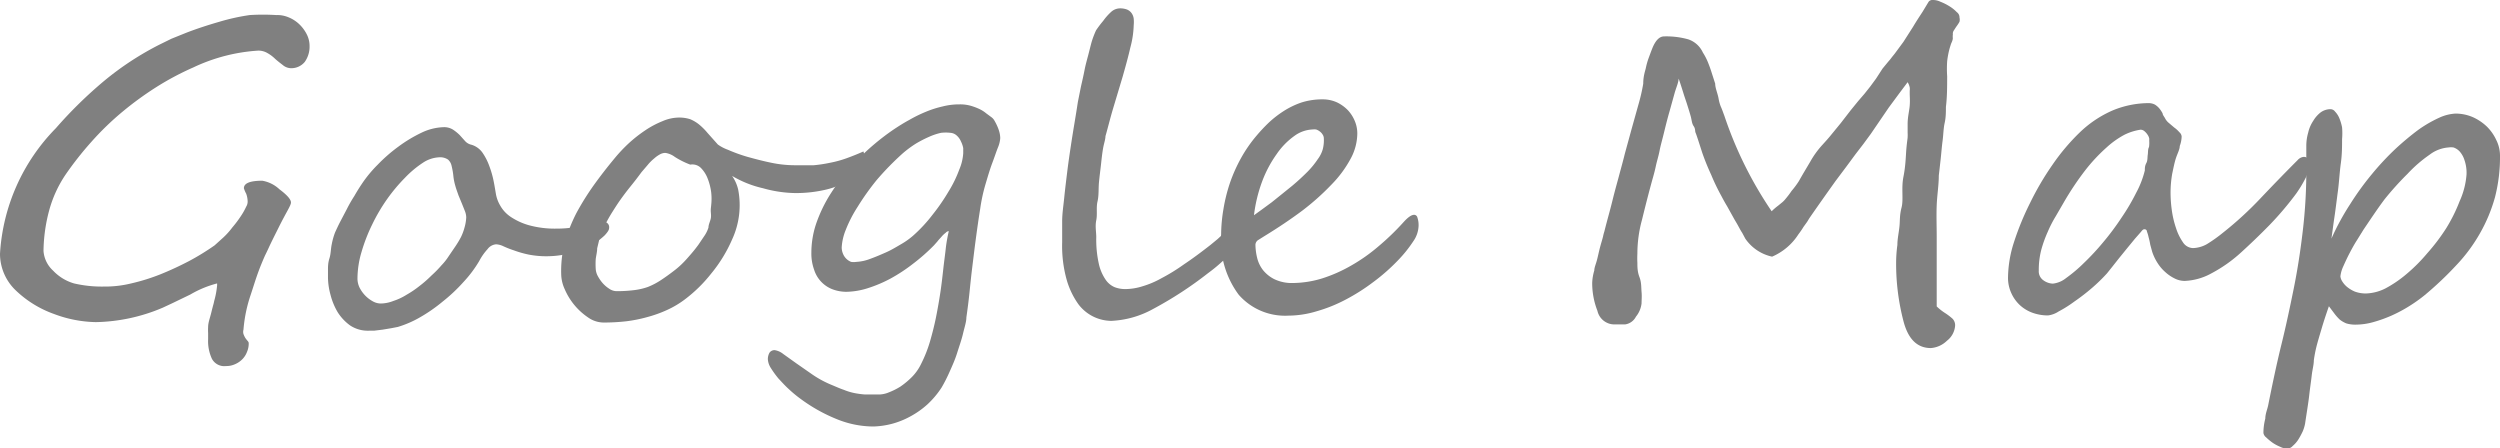
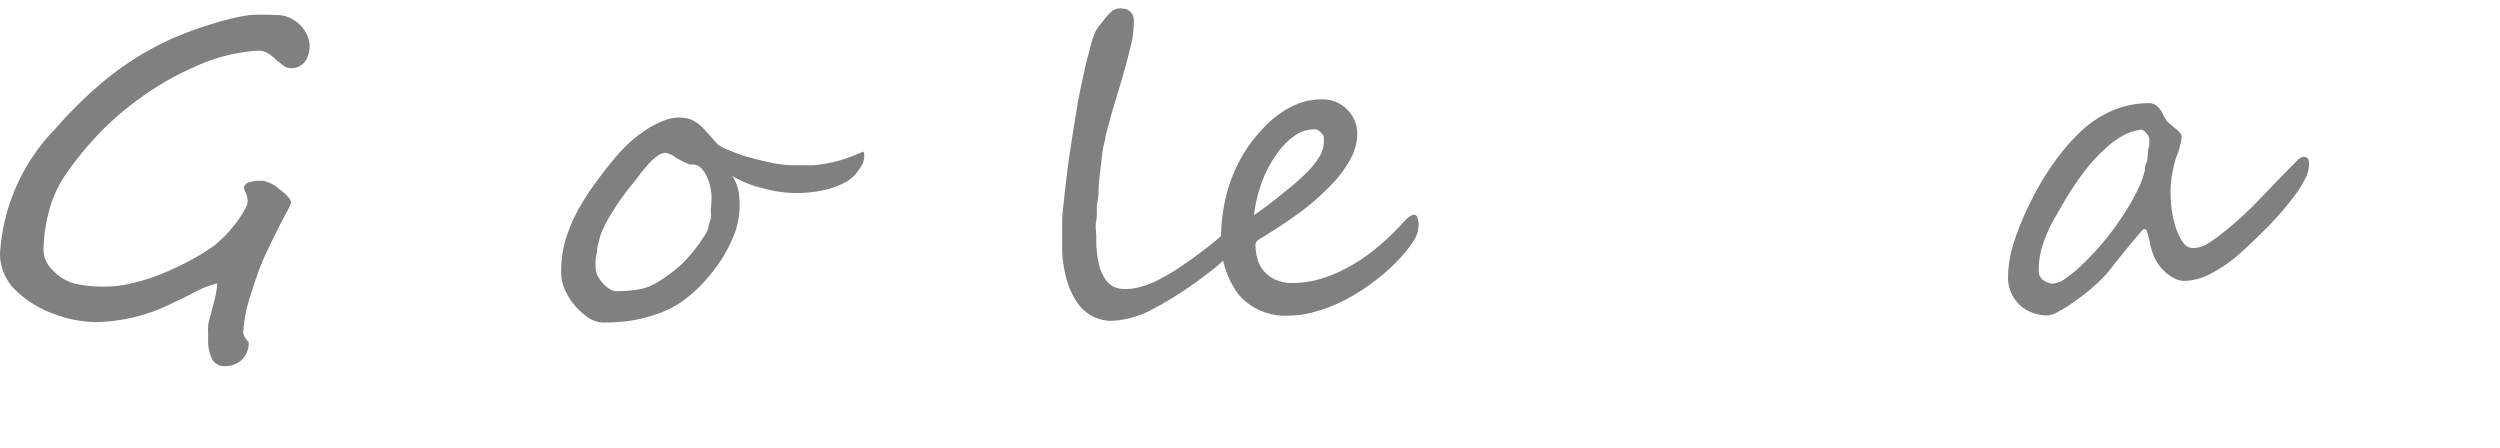
<svg xmlns="http://www.w3.org/2000/svg" viewBox="0 0 119.52 21.42">
  <defs>
    <style>.cls-1{fill:gray;}</style>
  </defs>
  <g id="レイヤー_2" data-name="レイヤー 2">
    <g id="レイヤー_1-2" data-name="レイヤー 1">
      <path class="cls-1" d="M14.8,2.21a1.26,1.26,0,0,1-.23.75.83.83,0,0,1-.68.3.63.63,0,0,1-.37-.15c-.13-.1-.26-.2-.37-.3a1.69,1.69,0,0,0-.36-.27.84.84,0,0,0-.45-.12,8.46,8.46,0,0,0-3.09.8,13.49,13.49,0,0,0-1.77.94A15.63,15.63,0,0,0,5.87,5.33a13.65,13.65,0,0,0-1.5,1.45A15.77,15.77,0,0,0,3.12,8.37a5.75,5.75,0,0,0-.78,1.73A7.79,7.79,0,0,0,2.08,12a1.41,1.41,0,0,0,.46.94,2.23,2.23,0,0,0,1,.61,5.8,5.8,0,0,0,1.41.15,5.24,5.24,0,0,0,1.32-.15,9.54,9.54,0,0,0,1.41-.44c.47-.19.92-.4,1.36-.63a11.6,11.6,0,0,0,1.22-.75l.41-.37a3.54,3.54,0,0,0,.44-.49,5.27,5.27,0,0,0,.4-.53,3.11,3.11,0,0,0,.26-.46.46.46,0,0,0,.07-.25,1.18,1.18,0,0,0-.07-.37A1.34,1.34,0,0,1,11.66,9c0-.24.29-.36.88-.36a1.59,1.59,0,0,1,.82.41c.36.27.55.48.55.63s-.21.43-.61,1.24c-.2.4-.36.72-.46.94s-.17.35-.19.4c-.11.25-.23.54-.34.85s-.22.67-.33,1a6.82,6.82,0,0,0-.34,1.65.39.39,0,0,0,0,.21,1.11,1.11,0,0,0,.09.19,1.71,1.71,0,0,0,.11.14.2.2,0,0,1,.05.09,1,1,0,0,1-.08.43,1,1,0,0,1-.22.35,1.09,1.09,0,0,1-.35.24,1,1,0,0,1-.43.09.67.67,0,0,1-.68-.35,2,2,0,0,1-.18-.93c0-.1,0-.2,0-.3a2.58,2.58,0,0,1,0-.29c0-.21.09-.43.15-.68s.06-.23.08-.32a2.07,2.07,0,0,0,.06-.24,4.11,4.11,0,0,0,.14-.75c0-.06,0-.09,0-.09a5,5,0,0,0-1.28.53l-.87.42-.45.21a8.52,8.52,0,0,1-3.2.69,5.93,5.93,0,0,1-2-.39A5.12,5.12,0,0,1,.74,13.87,2.42,2.42,0,0,1,0,12.13a9.35,9.35,0,0,1,2.67-6A20.55,20.55,0,0,1,5,3.85,14.25,14.25,0,0,1,7.63,2.13l.57-.28.72-.29c.52-.2,1.05-.37,1.57-.52A10.09,10.09,0,0,1,11.94.72a10.1,10.1,0,0,1,1.26,0,1.39,1.39,0,0,1,.6.11,1.61,1.61,0,0,1,.52.34,1.77,1.77,0,0,1,.36.5A1.23,1.23,0,0,1,14.8,2.21Z" />
-       <path class="cls-1" d="M29.12,10.91c0,.08-.07.19-.21.34a3.11,3.11,0,0,1-.59.44,5.12,5.12,0,0,1-.93.38,4.45,4.45,0,0,1-1.2.18,4.32,4.32,0,0,1-.92-.08,4.94,4.94,0,0,1-.7-.2,4.54,4.54,0,0,1-.51-.2.9.9,0,0,0-.34-.09.56.56,0,0,0-.41.23,2.7,2.7,0,0,0-.4.57,5.72,5.72,0,0,1-.75,1,7.9,7.9,0,0,1-1,.94,7.49,7.49,0,0,1-1.08.75,5,5,0,0,1-1.06.46l-.31.06-.42.07-.41.05-.25,0a1.53,1.53,0,0,1-.89-.25,2.29,2.29,0,0,1-.6-.64,3.16,3.16,0,0,1-.34-.83,3.2,3.2,0,0,1-.12-.83s0-.15,0-.33,0-.36.07-.58.06-.44.11-.67a3.29,3.29,0,0,1,.16-.57c.07-.15.15-.33.25-.52l.31-.59q.16-.32.36-.63c.12-.21.25-.42.38-.61a6.1,6.1,0,0,1,.74-.89,7.6,7.6,0,0,1,1-.87,6.68,6.68,0,0,1,1.1-.66,2.61,2.61,0,0,1,1.05-.26.79.79,0,0,1,.45.12,2.13,2.13,0,0,1,.32.26l.26.29a.57.57,0,0,0,.3.17,1,1,0,0,1,.52.37,2.75,2.75,0,0,1,.33.64,4.68,4.68,0,0,1,.21.73c.05.25.08.45.11.62a1.63,1.63,0,0,0,.2.54,1.58,1.58,0,0,0,.48.53,3.07,3.07,0,0,0,.87.41,4.67,4.67,0,0,0,1.35.17,5.36,5.36,0,0,0,.82-.06l.65-.12.45-.13.22-.05a.41.41,0,0,1,.23.06A.26.26,0,0,1,29.12,10.91Zm-6.83-.52a.88.88,0,0,0-.06-.29l-.14-.35-.17-.41c-.05-.15-.11-.3-.15-.45a2.64,2.64,0,0,1-.1-.52,3.53,3.53,0,0,0-.08-.44.55.55,0,0,0-.17-.3A.67.67,0,0,0,21,7.52a1.53,1.53,0,0,0-.78.26,4.9,4.9,0,0,0-.86.72,8.14,8.14,0,0,0-.84,1,8.58,8.58,0,0,0-.73,1.24,8.17,8.17,0,0,0-.51,1.32,4.5,4.5,0,0,0-.19,1.27,1,1,0,0,0,.11.44,1.59,1.59,0,0,0,.27.37,1.54,1.54,0,0,0,.36.27.79.79,0,0,0,.37.1,1.69,1.69,0,0,0,.6-.12,2.85,2.85,0,0,0,.64-.3,4.83,4.83,0,0,0,.62-.42,5.66,5.66,0,0,0,.57-.5,5.49,5.49,0,0,0,.48-.49,2.74,2.74,0,0,0,.34-.43l.32-.47q.15-.22.27-.45a2.54,2.54,0,0,0,.17-.46A2.09,2.09,0,0,0,22.29,10.39Z" />
      <path class="cls-1" d="M41.32,7.46a1.09,1.09,0,0,1-.07.34,1.94,1.94,0,0,1-.2.33,1.81,1.81,0,0,1-.25.3,1.46,1.46,0,0,1-.29.23,3.63,3.63,0,0,1-1,.4A6.24,6.24,0,0,1,38,9.23,6,6,0,0,1,36.48,9,5.09,5.09,0,0,1,35,8.41a1.92,1.92,0,0,1,.29.65A3.91,3.91,0,0,1,35,11.45a6.83,6.83,0,0,1-1,1.63,6.84,6.84,0,0,1-1.28,1.25,4.53,4.53,0,0,1-.83.49,5.94,5.94,0,0,1-.95.34,6.84,6.84,0,0,1-1,.2,9.77,9.77,0,0,1-1.08.06,1.3,1.3,0,0,1-.74-.24A3.1,3.1,0,0,1,27,13.83a1.78,1.78,0,0,1-.17-.72A5.42,5.42,0,0,1,27,11.59a7.81,7.81,0,0,1,.56-1.41,12.68,12.68,0,0,1,.83-1.33q.46-.64,1-1.29a7.35,7.35,0,0,1,.67-.71,6.51,6.51,0,0,1,.79-.62,4.43,4.43,0,0,1,.83-.44,2,2,0,0,1,.8-.17A1.71,1.71,0,0,1,33,5.7a1.79,1.79,0,0,1,.42.25,3.17,3.17,0,0,1,.41.41l.49.55a2,2,0,0,0,.48.25,7.64,7.64,0,0,0,.94.34c.36.1.74.2,1.13.28A5.58,5.58,0,0,0,38,7.9q.48,0,.9,0a6.52,6.52,0,0,0,.79-.12,5.16,5.16,0,0,0,.77-.21c.25-.09.53-.2.82-.33A.85.85,0,0,1,41.32,7.46ZM34,9.81a2.72,2.72,0,0,0,0-.62,2.78,2.78,0,0,0-.17-.66,1.48,1.48,0,0,0-.32-.5A.58.58,0,0,0,33,7.87a3.91,3.91,0,0,1-.74-.37,1,1,0,0,0-.45-.19.54.54,0,0,0-.26.07,1.47,1.47,0,0,0-.28.2,2.12,2.12,0,0,0-.3.3l-.3.35c-.19.26-.37.49-.54.7s-.32.41-.47.62-.28.42-.42.64a7.64,7.64,0,0,0-.41.76,2.85,2.85,0,0,0-.16.42l-.12.5c0,.17-.05.35-.07.52a3.86,3.86,0,0,0,0,.46.83.83,0,0,0,.08.31,1.92,1.92,0,0,0,.23.35,1.5,1.5,0,0,0,.33.29.64.64,0,0,0,.35.12,6.58,6.58,0,0,0,.85-.05,3.1,3.1,0,0,0,.65-.15,3.43,3.43,0,0,0,.6-.31c.2-.13.44-.3.71-.51a3.88,3.88,0,0,0,.38-.34c.13-.13.25-.27.38-.42s.24-.29.35-.44l.31-.46a1.5,1.5,0,0,0,.17-.36c0-.14.08-.29.11-.43s0-.27,0-.39S34,9.86,34,9.81Z" />
-       <path class="cls-1" d="M47.82,6.6a1.39,1.39,0,0,1-.11.45c-.08.2-.16.45-.27.74s-.21.63-.32,1a8.17,8.17,0,0,0-.26,1.2c-.09.56-.16,1.07-.22,1.52s-.11.88-.16,1.28-.09.8-.13,1.19-.09.78-.15,1.2c0,.21-.09.47-.16.77s-.18.6-.28.92-.23.61-.36.9a7.38,7.38,0,0,1-.38.75,4.22,4.22,0,0,1-.69.82,4.14,4.14,0,0,1-.83.58,3.87,3.87,0,0,1-1.75.47,4.66,4.66,0,0,1-1.64-.31,7.82,7.82,0,0,1-1.82-1,5.67,5.67,0,0,1-.56-.46c-.19-.17-.35-.35-.51-.52a4.6,4.6,0,0,1-.37-.51.87.87,0,0,1-.14-.41.61.61,0,0,1,.08-.32.29.29,0,0,1,.25-.12.86.86,0,0,1,.4.18l.63.45.79.55a4.92,4.92,0,0,0,.87.47c.24.1.44.19.62.25a2.7,2.7,0,0,0,.49.15,4.08,4.08,0,0,0,.52.07l.68,0a1.27,1.27,0,0,0,.45-.1,3.25,3.25,0,0,0,.56-.28,3.83,3.83,0,0,0,.55-.46,2.3,2.3,0,0,0,.44-.63,6.33,6.33,0,0,0,.42-1.06c.11-.38.21-.77.29-1.17s.15-.8.21-1.2.1-.77.14-1.13.09-.7.12-1a7.55,7.55,0,0,1,.14-.78h0a.22.22,0,0,0-.15.08,1.19,1.19,0,0,0-.2.19c-.07.08-.14.15-.2.23l-.16.18a9.16,9.16,0,0,1-1,.88,8,8,0,0,1-1.08.71,6.34,6.34,0,0,1-1.09.46,3.58,3.58,0,0,1-1,.17,1.87,1.87,0,0,1-.68-.12,1.47,1.47,0,0,1-.88-.94,2.28,2.28,0,0,1-.13-.82A4.38,4.38,0,0,1,39,10.75a6.77,6.77,0,0,1,.73-1.52,9.69,9.69,0,0,1,1.23-1.55A11.18,11.18,0,0,1,42.71,6.2c.24-.16.49-.32.75-.46a6.43,6.43,0,0,1,.79-.39,4.77,4.77,0,0,1,.81-.26,3.21,3.21,0,0,1,.81-.1,1.84,1.84,0,0,1,.55.07,2.85,2.85,0,0,1,.42.16,1.51,1.51,0,0,1,.31.2l.23.17a.53.53,0,0,1,.17.19,2.44,2.44,0,0,1,.14.28,1.76,1.76,0,0,1,.1.3A1.29,1.29,0,0,1,47.82,6.6Zm-1.77.73c0-.06,0-.15,0-.25a1.21,1.21,0,0,0-.11-.32.77.77,0,0,0-.19-.27.5.5,0,0,0-.31-.14,2,2,0,0,0-.45,0,2.93,2.93,0,0,0-.57.19,5.58,5.58,0,0,0-.64.33,5.22,5.22,0,0,0-.62.46,13.56,13.56,0,0,0-1.25,1.28A12.11,12.11,0,0,0,41,9.89,6.19,6.19,0,0,0,40.43,11a2.6,2.6,0,0,0-.19.83.79.79,0,0,0,.07.32.69.69,0,0,0,.38.37.77.77,0,0,0,.25,0,2.12,2.12,0,0,0,.65-.14c.25-.09.51-.2.78-.32s.51-.27.75-.41a3.52,3.52,0,0,0,.53-.38,7.07,7.07,0,0,0,.93-1,9.43,9.43,0,0,0,.76-1.1,5.75,5.75,0,0,0,.52-1.06A2.4,2.4,0,0,0,46.05,7.33Z" />
      <path class="cls-1" d="M59.26,11.52a.63.63,0,0,1-.13.27,3.82,3.82,0,0,1-.35.39c-.14.14-.31.29-.49.45s-.36.3-.55.44a17.93,17.93,0,0,1-2.61,1.7,4.54,4.54,0,0,1-2,.57,2,2,0,0,1-.81-.18,2,2,0,0,1-.76-.61A3.8,3.8,0,0,1,51,13.39a6,6,0,0,1-.22-1.8c0-.29,0-.62,0-1s.06-.75.1-1.15.09-.8.14-1.21.11-.82.17-1.22.12-.77.18-1.13.11-.67.16-1l.15-.75c.06-.26.12-.52.17-.78s.12-.5.18-.73.11-.44.16-.62a4.32,4.32,0,0,1,.21-.55A5,5,0,0,1,52.74,1a2.71,2.71,0,0,1,.38-.43.64.64,0,0,1,.41-.17.93.93,0,0,1,.36.06.51.51,0,0,1,.21.17.59.59,0,0,1,.1.26,1.66,1.66,0,0,1,0,.32,4.53,4.53,0,0,1-.16,1.06c-.1.44-.23.91-.37,1.4l-.45,1.5c-.15.5-.27,1-.37,1.34,0,.15-.07.34-.11.56s-.07.48-.1.76-.07.57-.1.88,0,.62-.07.92,0,.61-.06.9,0,.56,0,.81a5.36,5.36,0,0,0,.12,1.26,2.17,2.17,0,0,0,.32.76,1,1,0,0,0,.44.37,1.41,1.41,0,0,0,.49.09,2.76,2.76,0,0,0,.83-.13,4.35,4.35,0,0,0,.92-.39,8.93,8.93,0,0,0,1.07-.66c.39-.26.81-.57,1.27-.93l.34-.28.27-.25A1.56,1.56,0,0,1,58.7,11a.38.38,0,0,1,.19-.06.34.34,0,0,1,.25.14A.74.74,0,0,1,59.26,11.52Z" />
      <path class="cls-1" d="M67.82,10.79a1.36,1.36,0,0,1-.25.74,6.13,6.13,0,0,1-.72.9,9.21,9.21,0,0,1-1.19,1.05,9.43,9.43,0,0,1-1.32.84,7.1,7.1,0,0,1-1.39.56,4.74,4.74,0,0,1-1.36.21,2.94,2.94,0,0,1-2.37-1,4.33,4.33,0,0,1-.84-2.89A7.49,7.49,0,0,1,58.49,10a7.87,7.87,0,0,1,.31-1.25,7.44,7.44,0,0,1,.53-1.19,6.58,6.58,0,0,1,.74-1.07,8.23,8.23,0,0,1,.58-.62,5,5,0,0,1,.72-.56,3.93,3.93,0,0,1,.85-.41,3.29,3.29,0,0,1,1-.15,1.64,1.64,0,0,1,.71.15,1.84,1.84,0,0,1,.52.38,1.74,1.74,0,0,1,.33.53,1.53,1.53,0,0,1,.11.58,2.57,2.57,0,0,1-.32,1.2,5.41,5.41,0,0,1-.91,1.23,11.75,11.75,0,0,1-1.4,1.25q-.83.62-1.83,1.23l-.27.17a.28.28,0,0,0-.14.23,2.78,2.78,0,0,0,.08.62,1.53,1.53,0,0,0,.28.59,1.62,1.62,0,0,0,.55.44,1.93,1.93,0,0,0,.89.18,4.91,4.91,0,0,0,1.39-.22,7,7,0,0,0,1.38-.61,8.31,8.31,0,0,0,1.32-.93,12,12,0,0,0,1.2-1.16c.21-.23.37-.34.5-.34a.16.16,0,0,1,.15.12A1.13,1.13,0,0,1,67.82,10.79ZM63.29,6.62a.33.33,0,0,0-.06-.19.5.5,0,0,0-.14-.15.56.56,0,0,0-.17-.09.68.68,0,0,0-.17,0,1.57,1.57,0,0,0-.87.31,3.45,3.45,0,0,0-.84.86,5.6,5.6,0,0,0-.69,1.29,7,7,0,0,0-.4,1.64l.36-.26.49-.36.51-.41.47-.38c.3-.25.54-.48.74-.68A4.05,4.05,0,0,0,63,7.61a1.44,1.44,0,0,0,.24-.48A1.7,1.7,0,0,0,63.29,6.62Z" />
-       <path class="cls-1" d="M93.68.84a.42.42,0,0,1,0,.2,1.77,1.77,0,0,1-.12.19c-.06.08-.1.15-.14.21a.29.29,0,0,0-.06.16.2.2,0,0,1,0,.07.75.75,0,0,0,0,.15c0,.11-.06.21-.09.29l-.05.16a4,4,0,0,0-.13.66,5.23,5.23,0,0,0,0,.71c0,.49,0,1-.06,1.47,0,.25,0,.5-.06.77s-.06.56-.1.86-.06.59-.09.86-.06.54-.09.79c0,.46-.08.93-.1,1.42s0,1,0,1.54c0,.36,0,.81,0,1.37s0,1.2,0,1.93a2.61,2.61,0,0,0,.36.29,2.91,2.91,0,0,1,.4.3.45.45,0,0,1,.12.33,1,1,0,0,1-.39.72,1.23,1.23,0,0,1-.77.35c-.66,0-1.1-.44-1.32-1.33a10.84,10.84,0,0,1-.34-2.72,6.51,6.51,0,0,1,.06-.88c0-.29.07-.59.1-.89s0-.51.1-.9S90.89,9,91,8.45s.11-1,.14-1.34.06-.49.06-.55a2,2,0,0,0,0-.22c0-.11,0-.24,0-.41,0-.34.08-.63.1-.88s0-.44,0-.59,0-.08,0-.12a.71.71,0,0,0,0-.16.77.77,0,0,0-.1-.25l-.39.52-.51.69L89.44,6.4l-.36.49-.37.48-.42.57-.54.72c-.42.59-.84,1.18-1.26,1.79l-.09.15-.18.25a3.53,3.53,0,0,1-.24.35,2.81,2.81,0,0,1-1.26,1.07,2.09,2.09,0,0,1-1.28-.86l-.15-.28a2.53,2.53,0,0,1-.13-.22l-.11-.2-.13-.22-.35-.63c-.11-.18-.2-.35-.28-.5a9.74,9.74,0,0,1-.48-1,11.17,11.17,0,0,1-.43-1.06l-.2-.62c-.05-.15-.09-.27-.12-.34s0-.18-.09-.31-.09-.29-.14-.47-.11-.37-.17-.56-.13-.38-.19-.58c-.13-.41-.2-.63-.22-.66,0,.18-.11.41-.19.69l-.25.9c-.09.31-.17.63-.26,1s-.16.6-.21.86-.13.5-.18.74-.11.45-.17.66c-.11.4-.27,1-.49,1.9a6.13,6.13,0,0,0-.22,1.62,4.21,4.21,0,0,0,0,.44c0,.19,0,.42.1.68s.08.5.1.71,0,.39,0,.54a1.22,1.22,0,0,1-.27.64.69.69,0,0,1-.52.37l-.26,0-.27,0a.83.83,0,0,1-.79-.65,3.63,3.63,0,0,1-.25-1.35,2.39,2.39,0,0,1,.1-.58c0-.13.07-.29.12-.47s.09-.39.15-.62.12-.41.15-.54a2,2,0,0,1,.06-.23c.14-.56.27-1,.39-1.49s.22-.83.31-1.17.19-.69.28-1.06l.32-1.17.33-1.18a8.72,8.72,0,0,0,.23-1c0-.36.09-.6.12-.73a3.43,3.43,0,0,1,.14-.5c.06-.16.12-.33.19-.5.15-.35.33-.53.55-.53a3.9,3.9,0,0,1,1.15.14,1.18,1.18,0,0,1,.7.63,2.88,2.88,0,0,1,.24.46c.06.15.12.31.17.47L82,4c0,.21.11.44.16.7a1.82,1.82,0,0,0,.11.4c.06.13.11.28.17.44a18.6,18.6,0,0,0,2.26,4.56A2.58,2.58,0,0,1,85,9.84l.22-.18a1.1,1.1,0,0,0,.15-.16,4,4,0,0,0,.28-.37A4.19,4.19,0,0,0,86,8.66c.19-.34.38-.65.55-.94a4.31,4.31,0,0,1,.58-.8c.1-.11.23-.25.37-.42L88,5.89l.48-.62.35-.43.31-.36.27-.34.28-.38L90,3.28l.28-.34a2.25,2.25,0,0,0,.17-.21l.13-.16L91,2l.46-.72c.16-.27.32-.51.45-.71L92.2.09A.22.22,0,0,1,92.4,0a.81.81,0,0,1,.36.08A2.58,2.58,0,0,1,93.2.3a1.72,1.72,0,0,1,.35.28A.31.31,0,0,1,93.68.84Z" />
      <path class="cls-1" d="M110.39,7.85a1.54,1.54,0,0,1-.19.71,5.75,5.75,0,0,1-.42.69,14.94,14.94,0,0,1-1.29,1.52c-.45.46-.9.89-1.35,1.3a6.8,6.8,0,0,1-1.42,1,2.87,2.87,0,0,1-1.28.36,1.07,1.07,0,0,1-.48-.12,1.9,1.9,0,0,1-.45-.31,2,2,0,0,1-.37-.44,2.32,2.32,0,0,1-.25-.53l-.09-.33a3.21,3.21,0,0,0-.08-.36,1.73,1.73,0,0,0-.08-.27c0-.08-.07-.11-.11-.11s-.08,0-.17.12l-.29.33-.37.45-.39.48-.34.43-.24.3a8.1,8.1,0,0,1-.72.7,9.7,9.7,0,0,1-.83.64,5.8,5.8,0,0,1-.76.48,1.19,1.19,0,0,1-.51.19,2.18,2.18,0,0,1-.72-.12,1.79,1.79,0,0,1-.61-.36,1.77,1.77,0,0,1-.42-.58,1.73,1.73,0,0,1-.16-.78,5.69,5.69,0,0,1,.28-1.65,13.31,13.31,0,0,1,.77-1.88,13.62,13.62,0,0,1,1.08-1.84,10,10,0,0,1,1.28-1.52A5.33,5.33,0,0,1,101,5.28a4.53,4.53,0,0,1,1.73-.35.65.65,0,0,1,.29.07.91.91,0,0,1,.21.18,1.43,1.43,0,0,1,.16.24c0,.08.09.17.13.26a.72.72,0,0,0,.17.2l.26.22a1.31,1.31,0,0,1,.24.22.31.31,0,0,1,.11.2,1.38,1.38,0,0,1-.09.46c0,.16-.11.36-.18.57s-.12.47-.18.75a5.27,5.27,0,0,0-.08.95,6.17,6.17,0,0,0,.06.8,4.59,4.59,0,0,0,.2.85,2.53,2.53,0,0,0,.33.68.59.59,0,0,0,.48.28,1.42,1.42,0,0,0,.67-.19,7,7,0,0,0,.76-.54,16.74,16.74,0,0,0,1.82-1.67c.57-.6,1.15-1.2,1.75-1.8a.45.45,0,0,1,.3-.16C110.32,7.5,110.39,7.62,110.39,7.85Zm-7.64-1.12a.62.62,0,0,0,0-.11.48.48,0,0,0-.08-.18.73.73,0,0,0-.14-.16.29.29,0,0,0-.19-.08h0a2.6,2.6,0,0,0-.77.24,4.18,4.18,0,0,0-.87.62,8.19,8.19,0,0,0-1,1.07,14.1,14.1,0,0,0-1.06,1.59l-.36.62a5.68,5.68,0,0,0-.38.74,5.84,5.84,0,0,0-.31.86,3.85,3.85,0,0,0-.12,1,.52.52,0,0,0,.22.46.82.82,0,0,0,.45.16,1.22,1.22,0,0,0,.64-.27,6.91,6.91,0,0,0,.84-.71,11.78,11.78,0,0,0,.93-1,12.46,12.46,0,0,0,.88-1.18,10,10,0,0,0,.7-1.19,4.48,4.48,0,0,0,.41-1.06c0-.1,0-.22.07-.35s.05-.27.07-.4,0-.26.06-.37A1.4,1.4,0,0,0,102.75,6.73Z" />
-       <path class="cls-1" d="M119.52,7.43a7.71,7.71,0,0,1-.24,2,7.53,7.53,0,0,1-.71,1.71,7.74,7.74,0,0,1-1.13,1.53,16.21,16.21,0,0,1-1.52,1.44,7.21,7.21,0,0,1-.73.52,6.78,6.78,0,0,1-.84.45,6.34,6.34,0,0,1-.89.32,3.14,3.14,0,0,1-.83.12,1.47,1.47,0,0,1-.46-.06,1.33,1.33,0,0,1-.31-.18,2.26,2.26,0,0,1-.25-.28l-.27-.36q-.23.66-.36,1.11c-.09.3-.17.57-.23.8a6.54,6.54,0,0,0-.13.67c0,.22-.07.45-.1.72s-.08.59-.12.95-.12.83-.2,1.37a1.77,1.77,0,0,1-.11.36,3.72,3.72,0,0,1-.21.39,1.37,1.37,0,0,1-.27.31.38.38,0,0,1-.26.13.82.82,0,0,1-.34-.09,1.9,1.9,0,0,1-.37-.2,2.65,2.65,0,0,1-.3-.25.33.33,0,0,1-.13-.21,2.72,2.72,0,0,1,.09-.69c0-.23.1-.44.14-.65.2-1,.41-2,.63-2.89s.41-1.79.59-2.68.32-1.8.43-2.74a24.54,24.54,0,0,0,.17-3.08V7.76c0-.09,0-.2,0-.3v-.3c0-.09,0-.15,0-.19a2.28,2.28,0,0,1,.09-.63,1.67,1.67,0,0,1,.24-.56,1.44,1.44,0,0,1,.36-.41.8.8,0,0,1,.47-.15.27.27,0,0,1,.21.11,1,1,0,0,1,.2.3,2.28,2.28,0,0,1,.14.46,3.24,3.24,0,0,1,0,.56c0,.34,0,.73-.06,1.16s-.08.88-.14,1.33-.11.87-.17,1.27-.1.74-.14,1a11.75,11.75,0,0,1,.89-1.64,13.48,13.48,0,0,1,1.05-1.45,13,13,0,0,1,1.12-1.2,13.46,13.46,0,0,1,1.09-.91,6,6,0,0,1,1-.58,2.13,2.13,0,0,1,.78-.2,2.09,2.09,0,0,1,.83.17,2.39,2.39,0,0,1,.67.45,2.18,2.18,0,0,1,.45.64A1.68,1.68,0,0,1,119.52,7.43Zm-1.6.91a1.86,1.86,0,0,0-.1-.69,1.13,1.13,0,0,0-.23-.41.73.73,0,0,0-.29-.19.92.92,0,0,0-.25,0,1.69,1.69,0,0,0-.9.35,6.41,6.41,0,0,0-1.05.91A14.37,14.37,0,0,0,114,9.53c-.36.48-.7,1-1,1.44l-.31.5c-.13.2-.25.42-.37.65s-.21.43-.3.63a1.56,1.56,0,0,0-.13.46.53.53,0,0,0,.08.23,1.1,1.1,0,0,0,.23.27,1.53,1.53,0,0,0,.38.23,1.49,1.49,0,0,0,.54.09,2.21,2.21,0,0,0,.92-.24,5.66,5.66,0,0,0,1-.68,8,8,0,0,0,1-1,9.47,9.47,0,0,0,.91-1.2,7.74,7.74,0,0,0,.64-1.29A3.76,3.76,0,0,0,117.92,8.34Z" />
    </g>
  </g>
</svg>